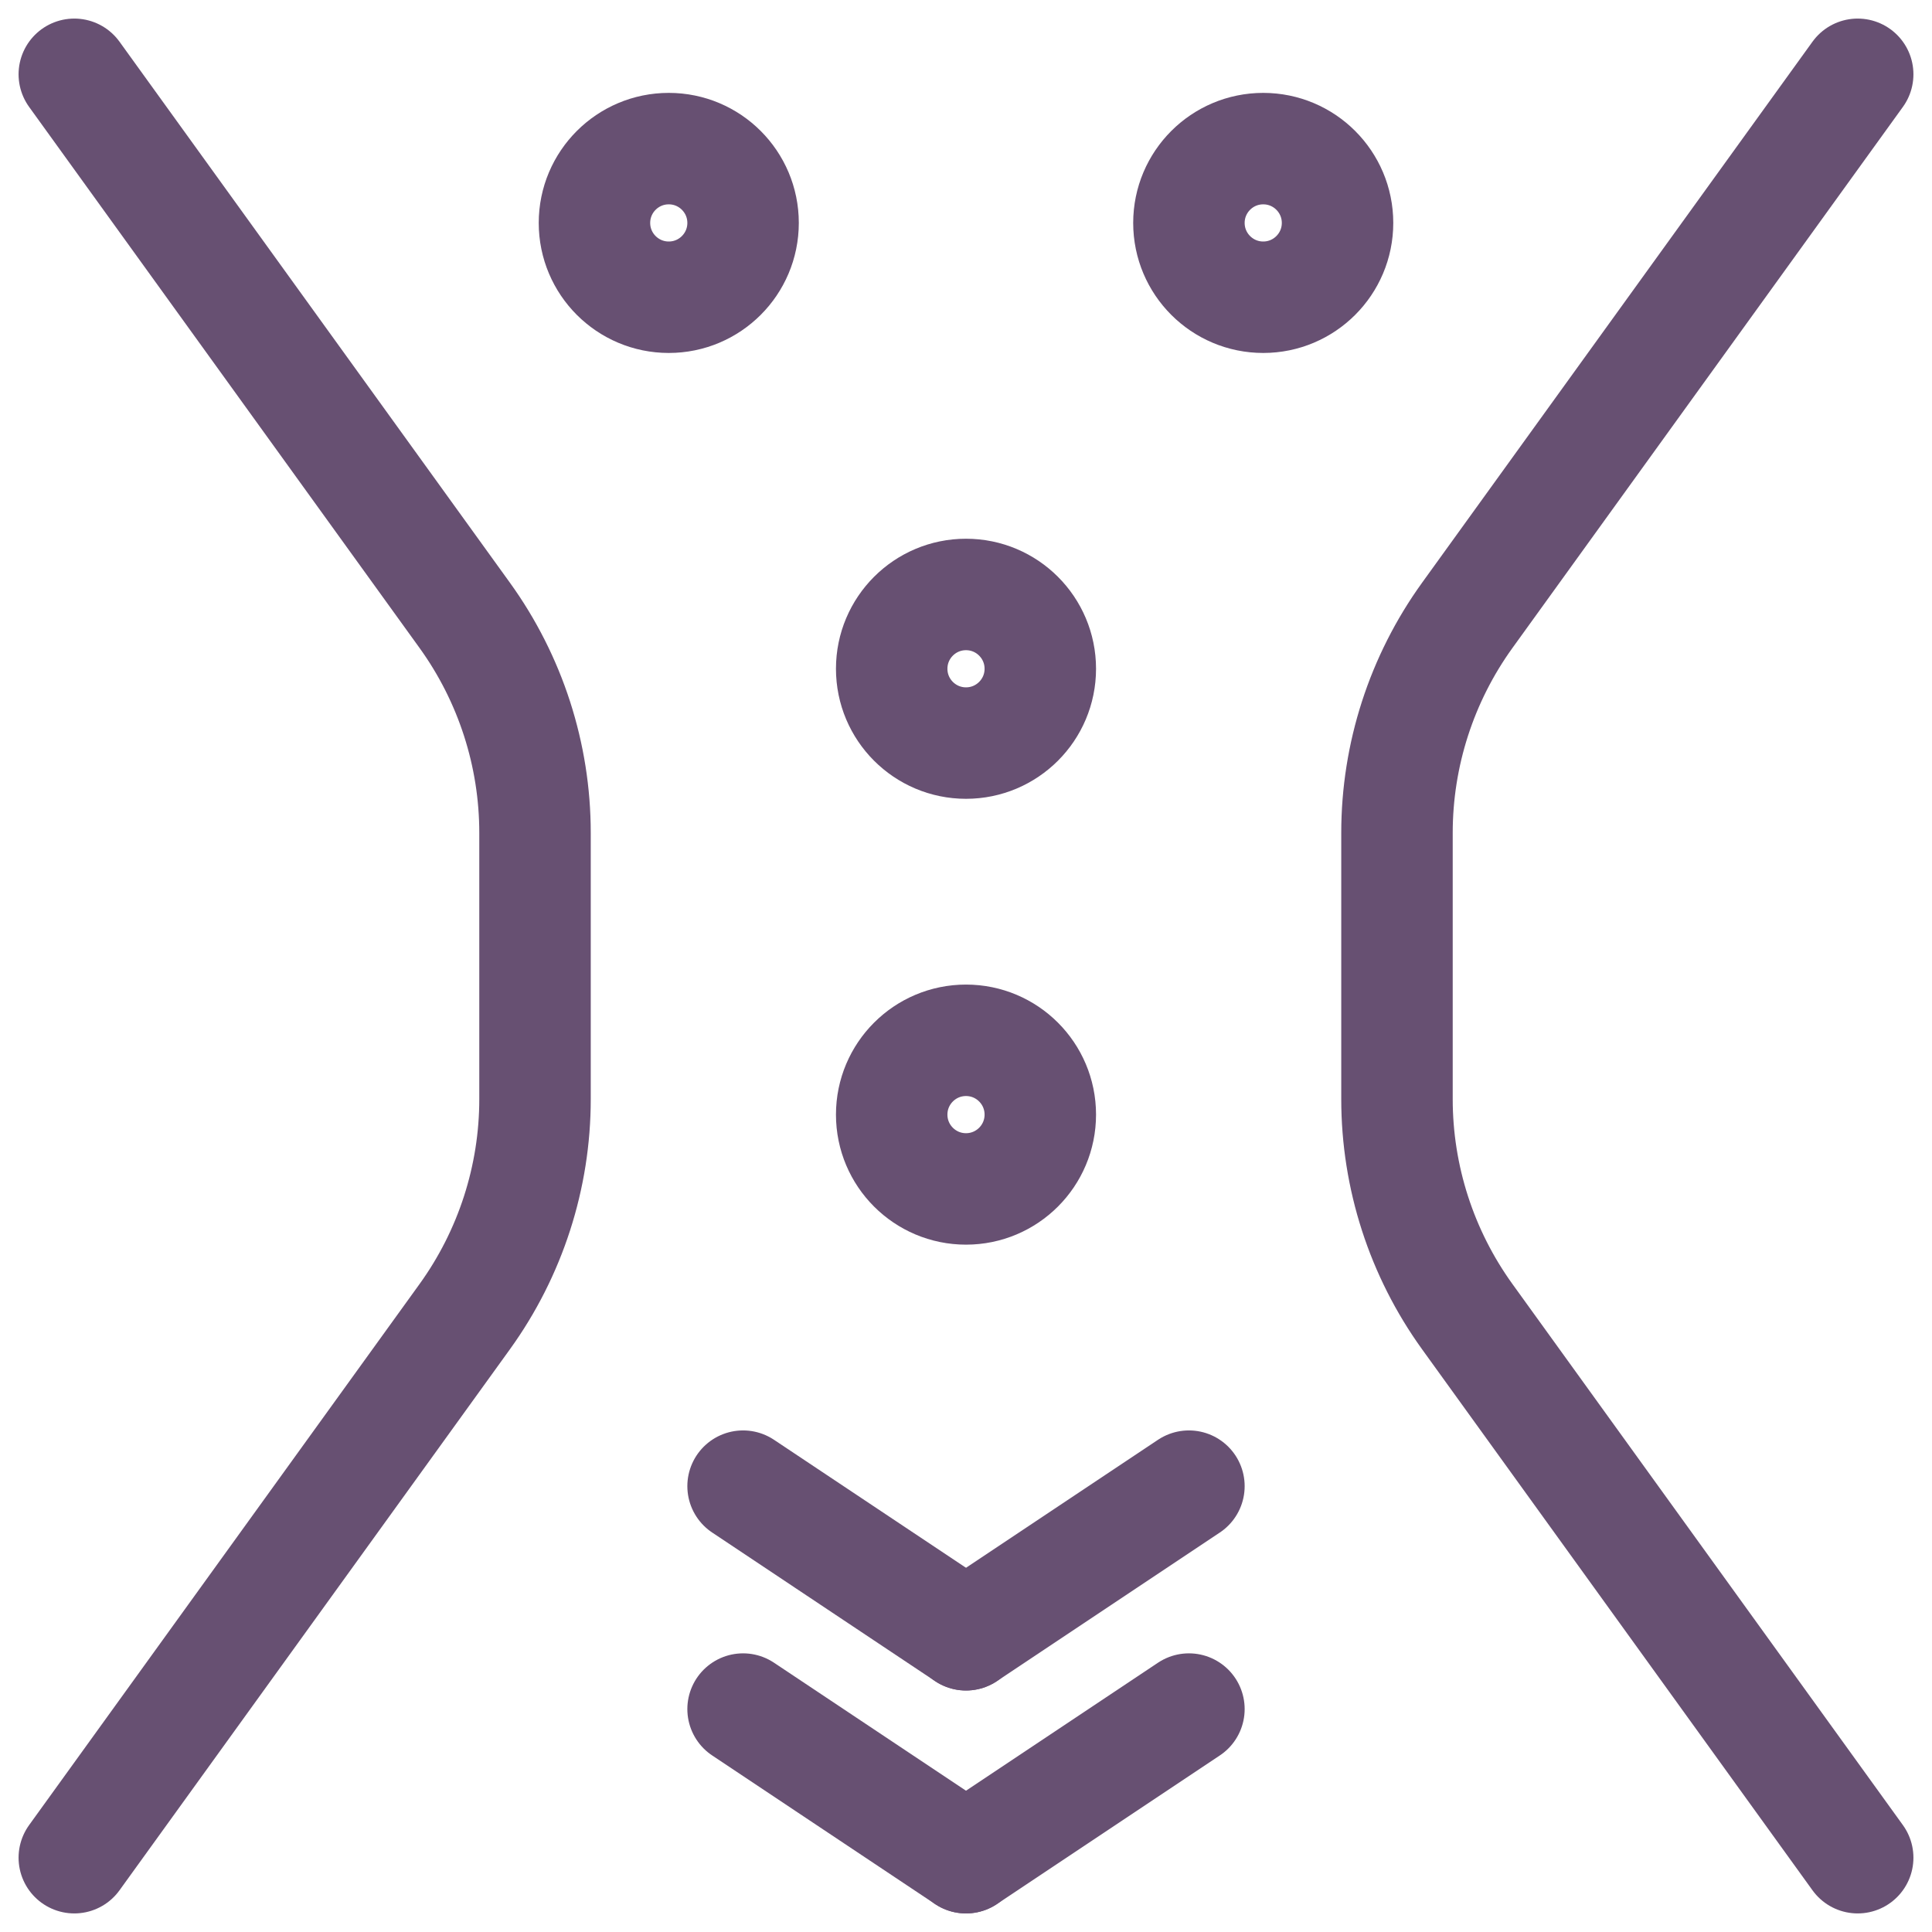
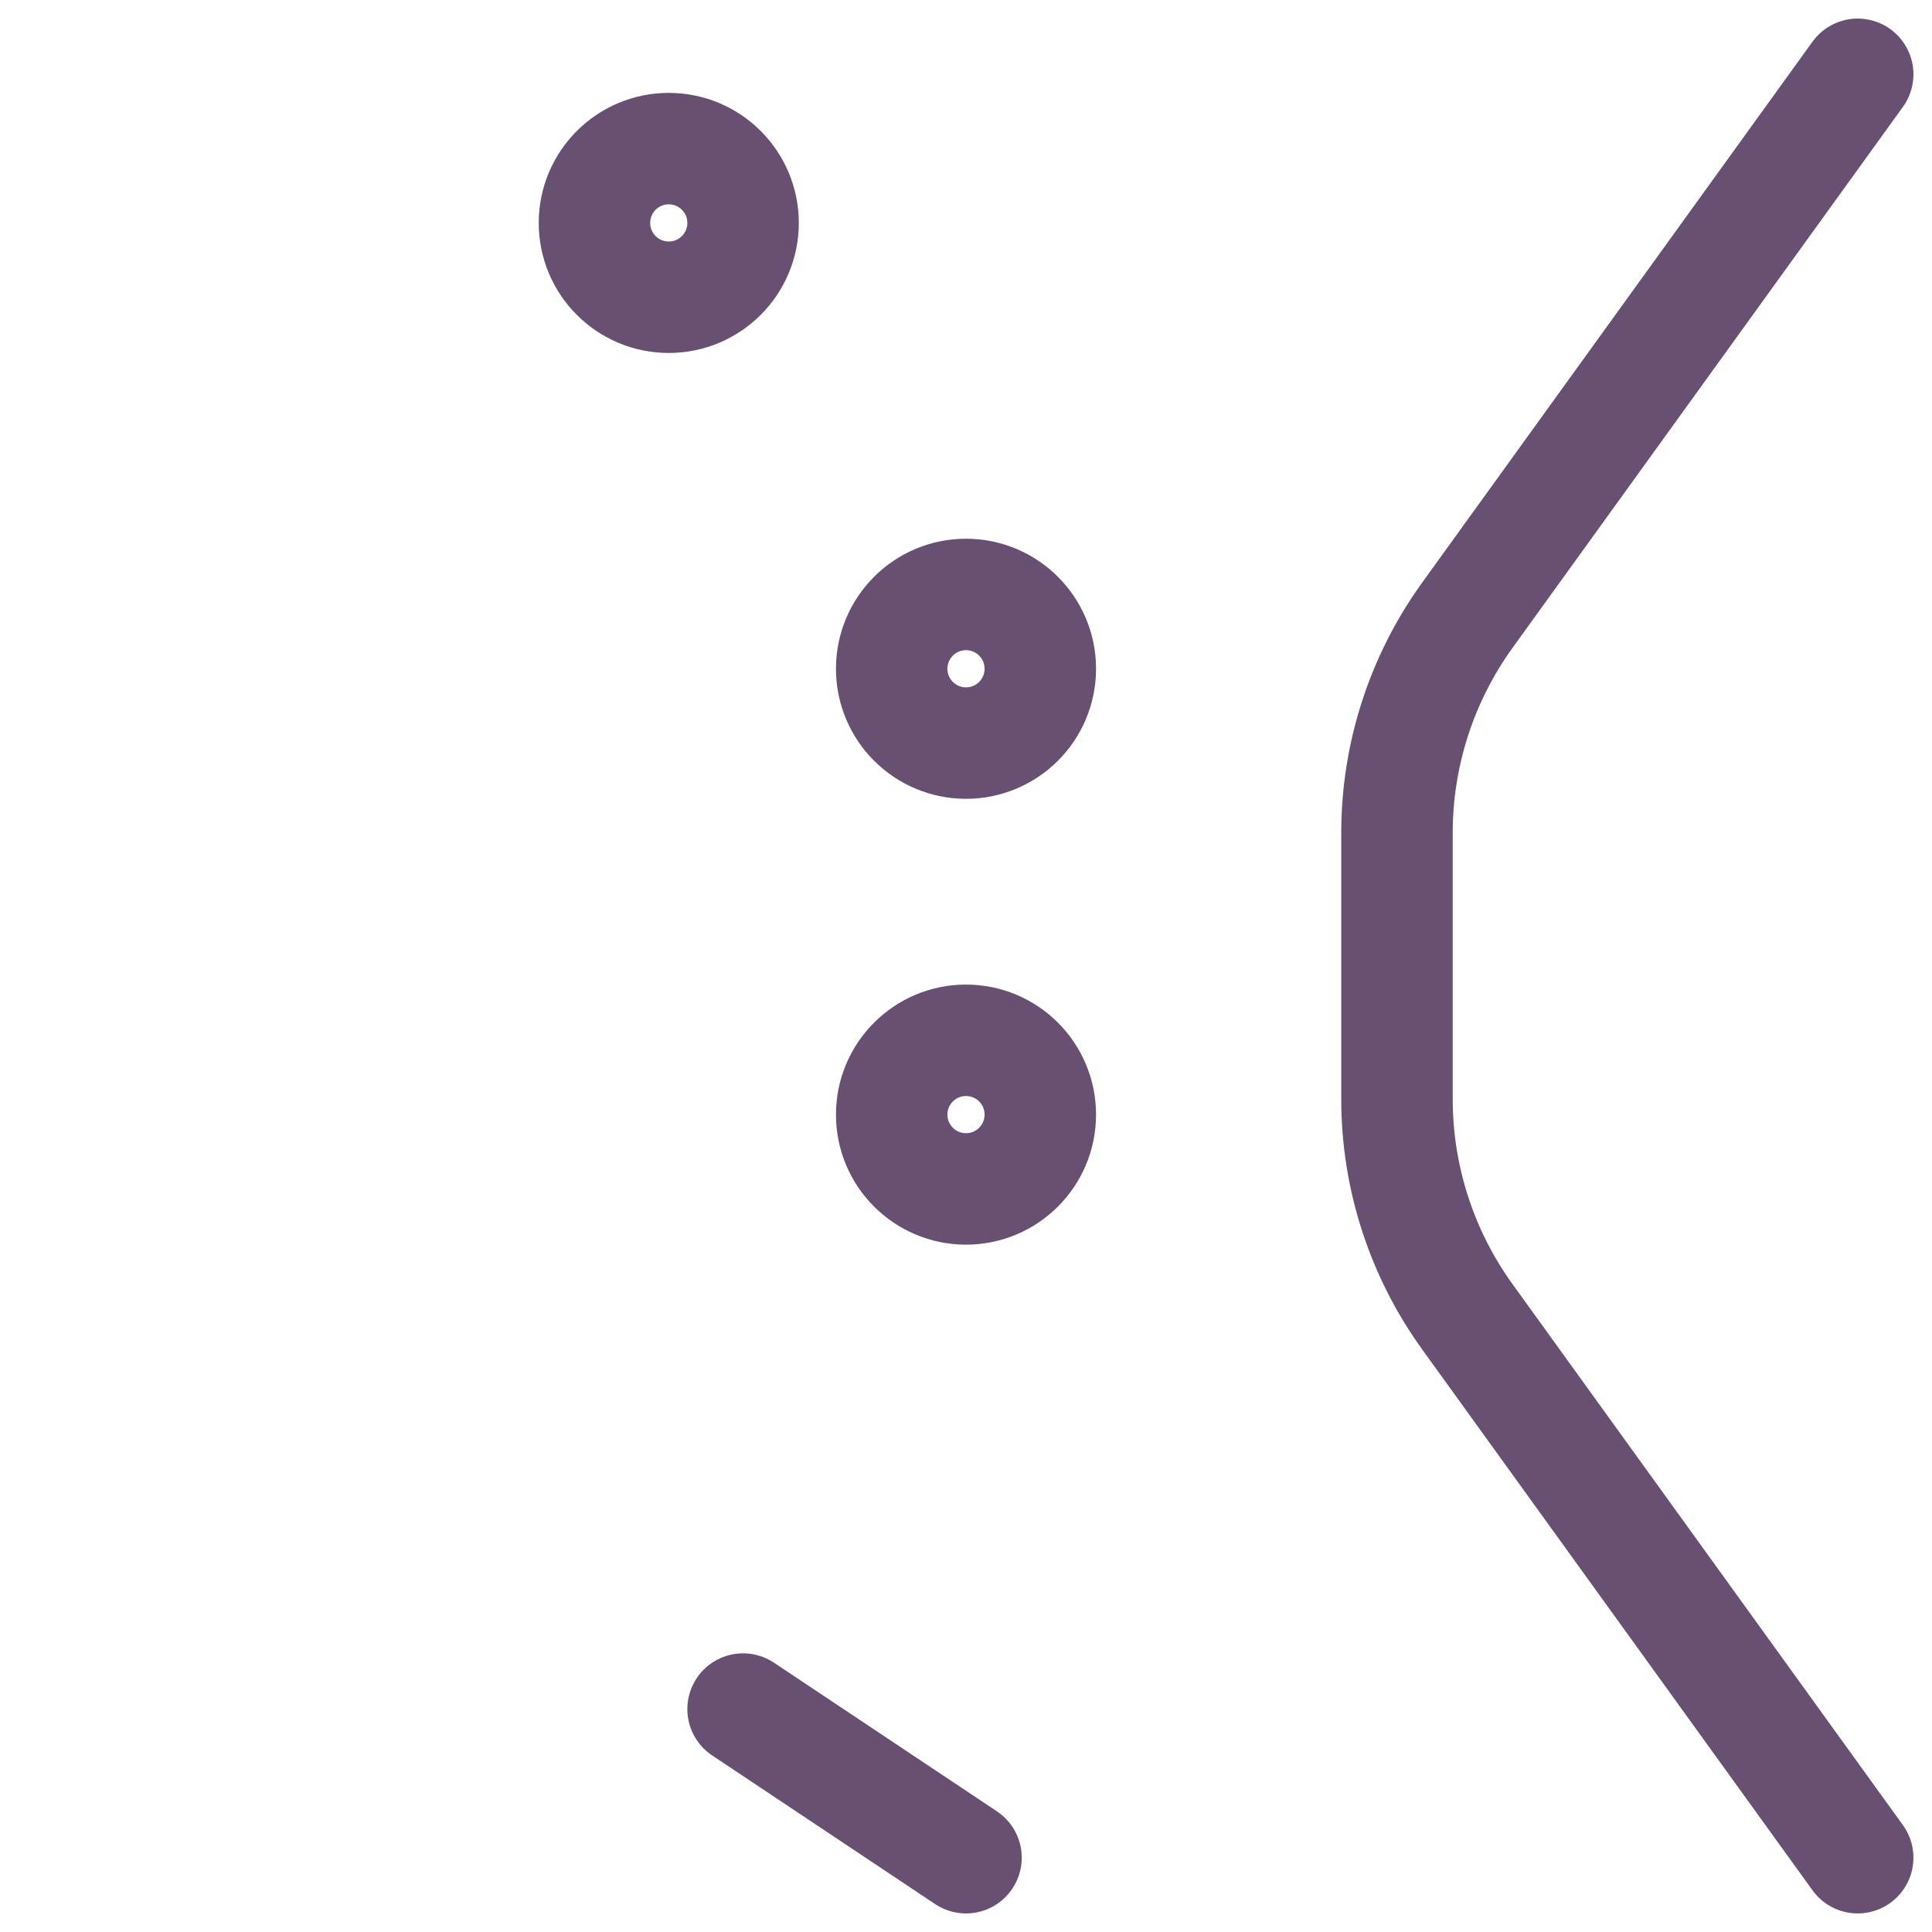
<svg xmlns="http://www.w3.org/2000/svg" width="26" height="26" viewBox="0 0 26 26" fill="none">
-   <path d="M1 1L6.255 8.282C6.869 9.134 7.2 10.158 7.2 11.208V14.792C7.2 15.842 6.869 16.866 6.255 17.718L1 25" stroke="#675072" stroke-width="1.5" stroke-linecap="round" />
  <path d="M25 25L19.745 17.718C19.131 16.866 18.8 15.842 18.8 14.792L18.8 13L18.8 11.208C18.8 10.158 19.131 9.134 19.745 8.282L25 1" stroke="#675072" stroke-width="1.5" stroke-linecap="round" />
  <circle cx="9" cy="3" r="1" stroke="#675072" stroke-width="1.5" />
-   <circle cx="17" cy="3" r="1" stroke="#675072" stroke-width="1.5" />
  <circle cx="13" cy="9" r="1" stroke="#675072" stroke-width="1.5" />
  <circle cx="13" cy="15" r="1" stroke="#675072" stroke-width="1.5" />
-   <path d="M10 20L13 22" stroke="#675072" stroke-width="1.5" stroke-linecap="round" />
-   <path d="M16 20L13 22" stroke="#675072" stroke-width="1.5" stroke-linecap="round" />
  <path d="M10 23L13 25" stroke="#675072" stroke-width="1.5" stroke-linecap="round" />
-   <path d="M16 23L13 25" stroke="#675072" stroke-width="1.5" stroke-linecap="round" />
</svg>